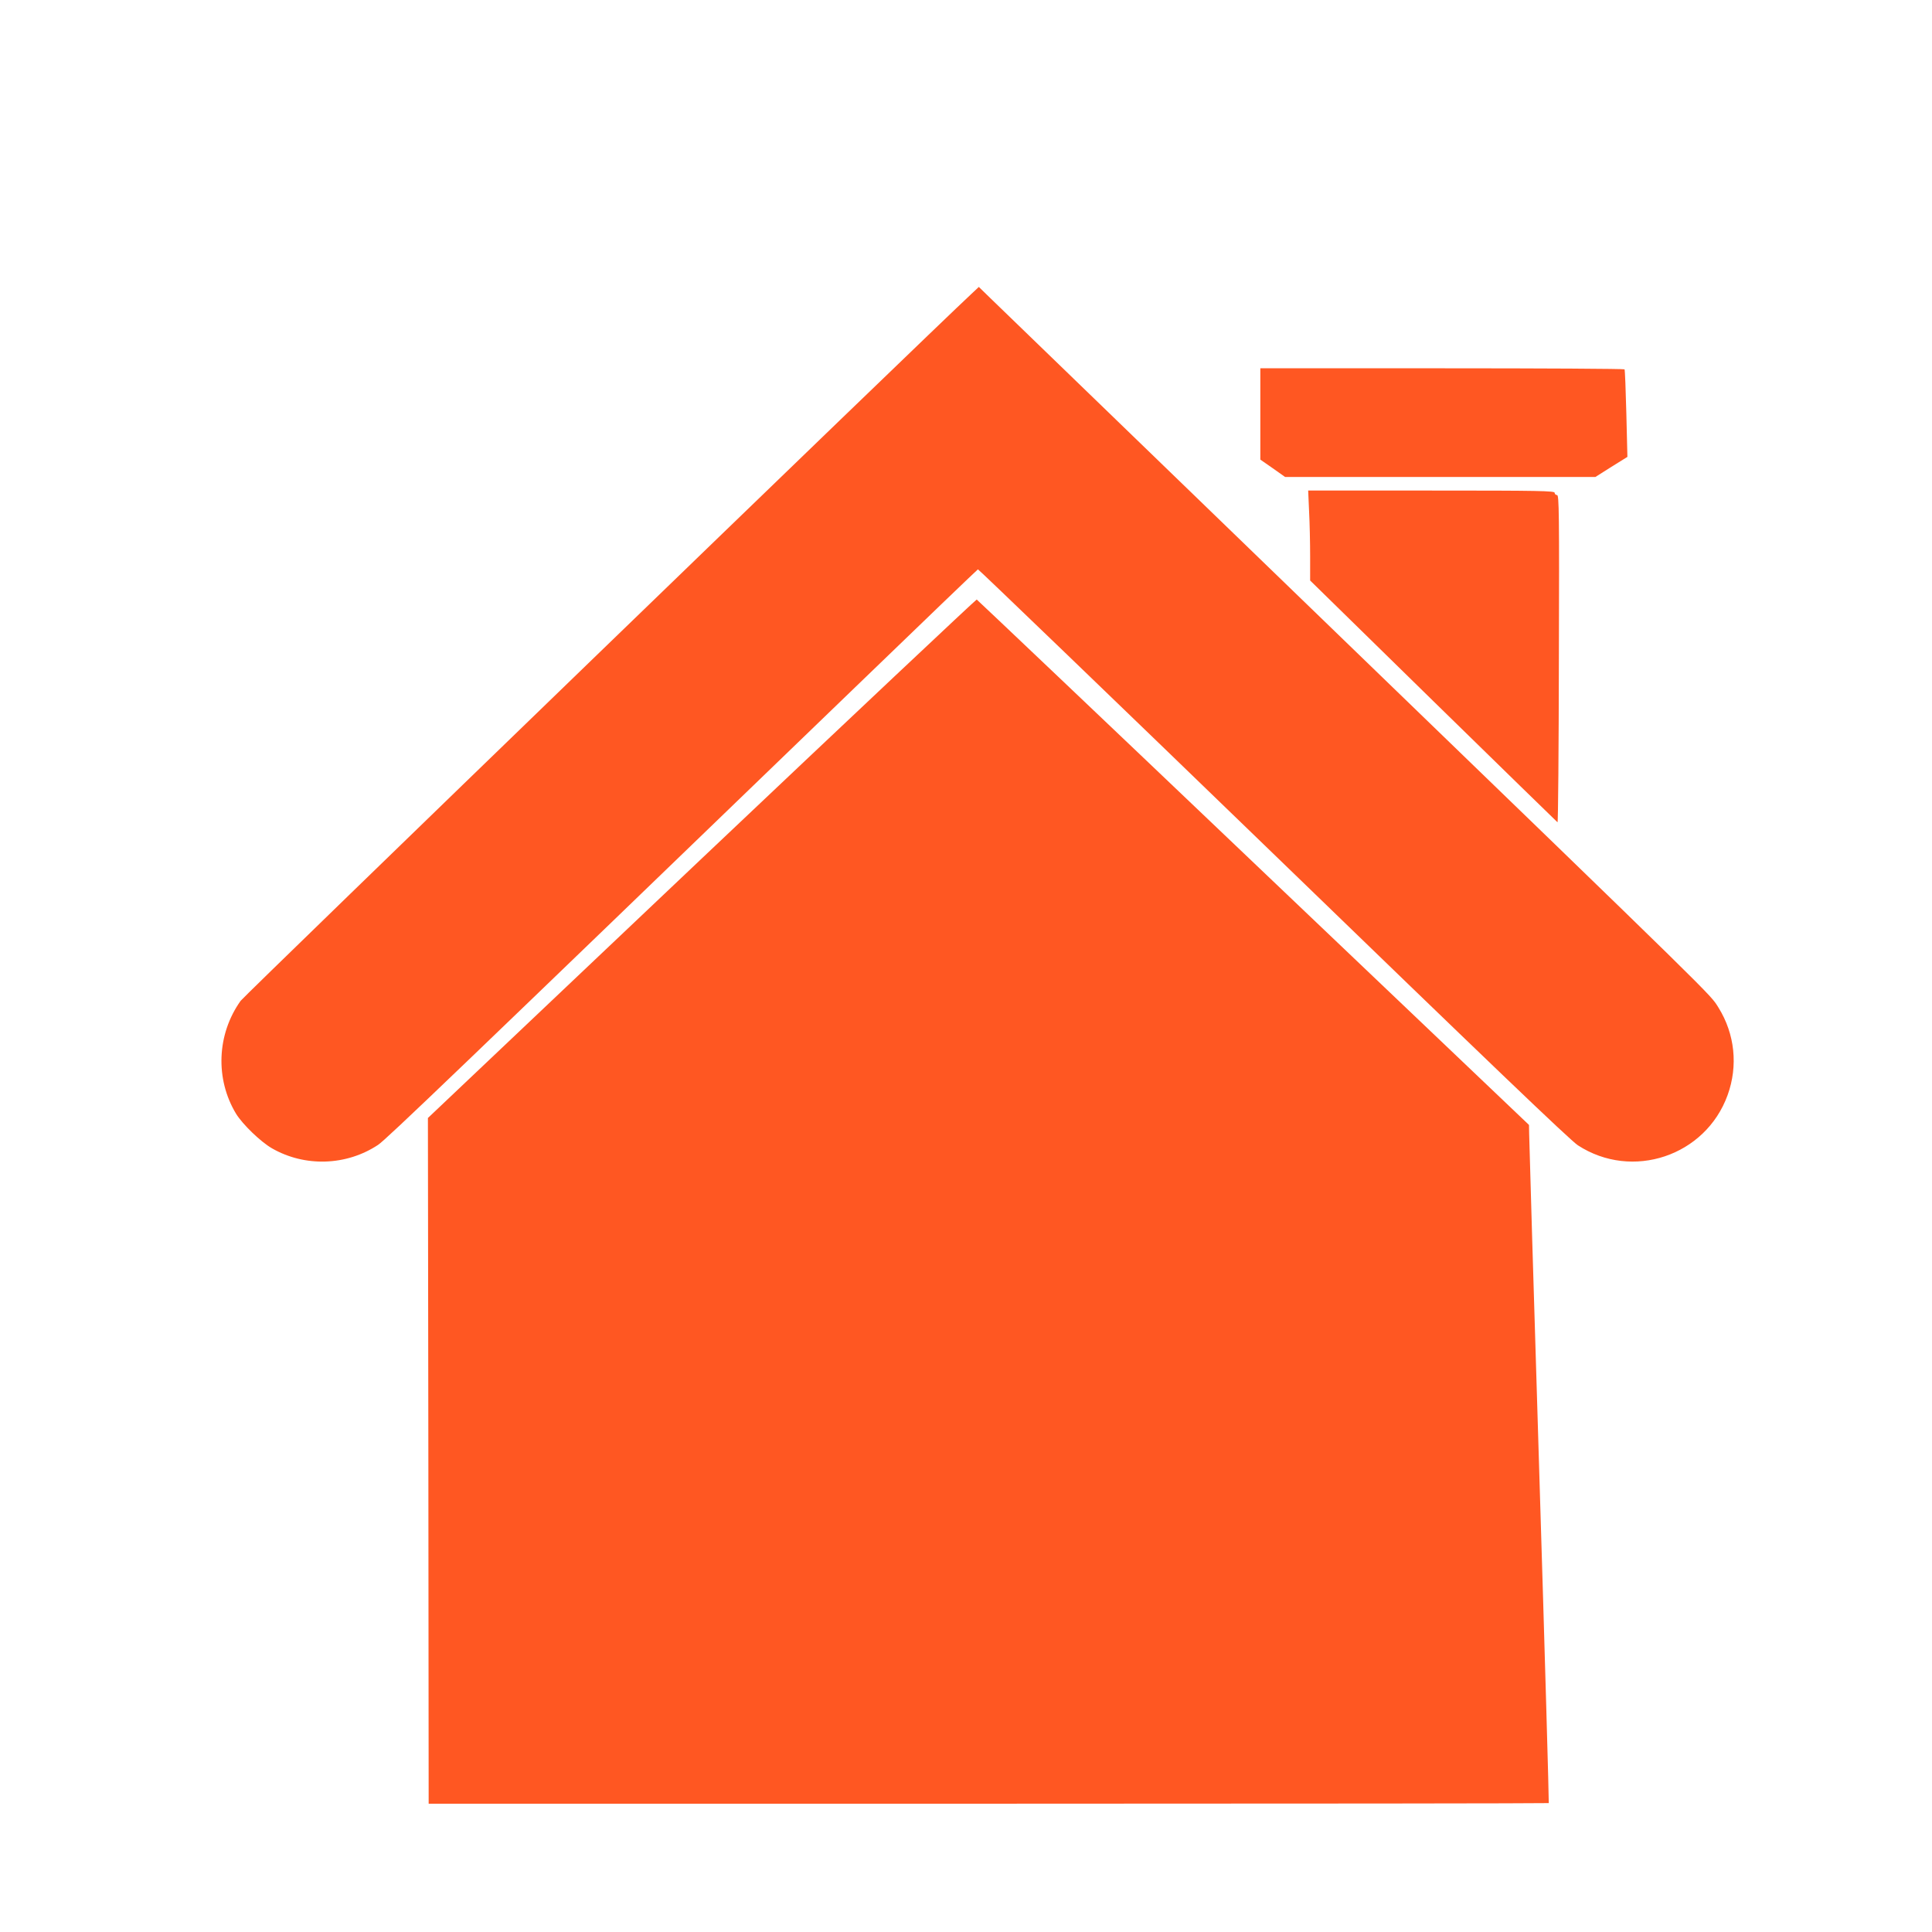
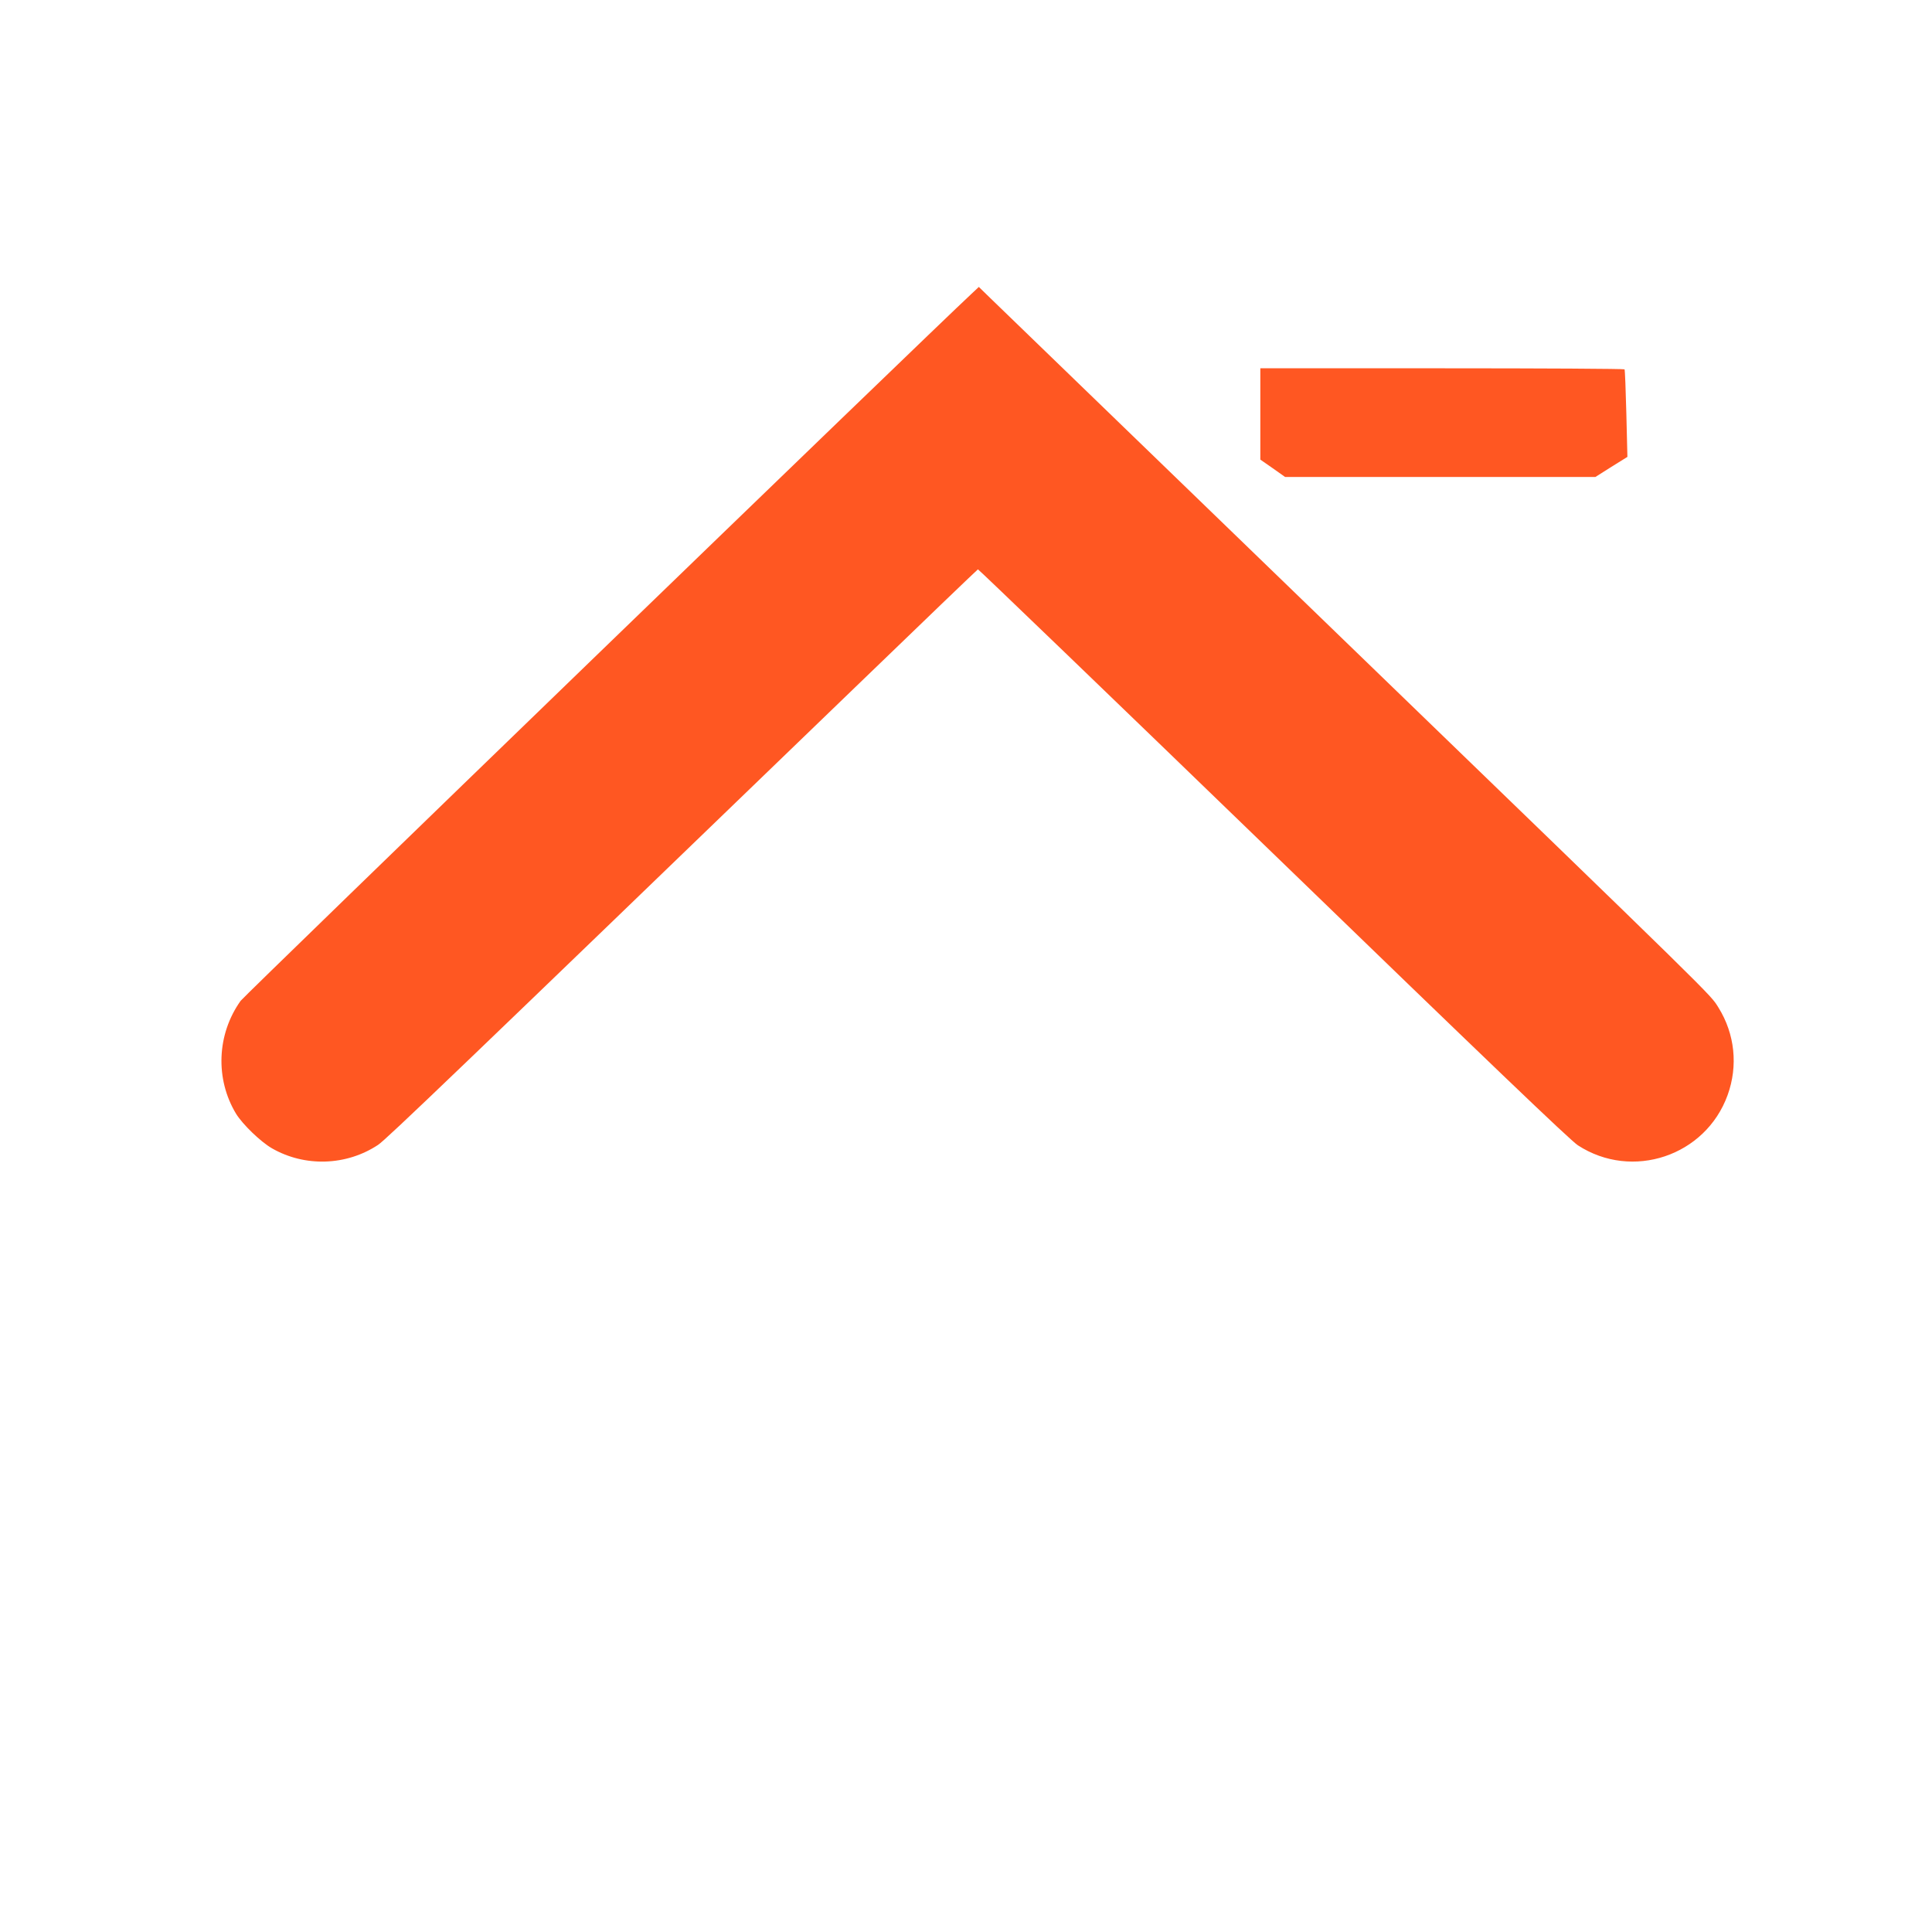
<svg xmlns="http://www.w3.org/2000/svg" version="1.0" width="1280pt" height="1280pt" viewBox="0 0 1280 1280" preserveAspectRatio="xMidYMid meet">
  <g transform="translate(0,1280) scale(0.1,-0.1)" fill="#ff5722" stroke="none">
    <path d="M6435 10852 c-277 -257 -4818 -4650 -4841 -4683 -158 -222 -169 -518 -30 -748 44 -71 163 -186 238 -229 218 -125 493 -116 703 23 55 37 512 475 3159 3030 444 429 811 781 815 783 4 1 885 -847 1957 -1884 1407 -1362 1968 -1900 2018 -1932 360 -234 846 -71 992 333 70 194 48 405 -61 580 -57 91 16 19 -2565 2515 -1202 1162 -2219 2146 -2260 2186 l-75 73 -50 -47z" />
    <path d="M8350 10058 l0 -303 82 -57 82 -58 1028 0 1028 0 106 67 106 66 -7 286 c-4 157 -9 289 -12 294 -2 4 -546 7 -1209 7 l-1204 0 0 -302z" />
-     <path d="M8673 9413 c4 -75 7 -209 7 -298 l0 -161 817 -800 c449 -439 819 -800 822 -802 4 -1 8 486 9 1083 3 975 1 1085 -12 1085 -9 0 -16 7 -16 15 0 13 -97 15 -817 15 l-816 0 6 -137z" />
-     <path d="M4649 7112 l-1814 -1719 3 -2271 2 -2272 3708 0 c2040 0 3711 2 3713 4 2 2 -26 989 -63 2193 -37 1203 -67 2213 -67 2244 l-1 56 -1826 1739 c-1004 957 -1829 1740 -1833 1742 -4 1 -824 -771 -1822 -1716z" />
  </g>
</svg>